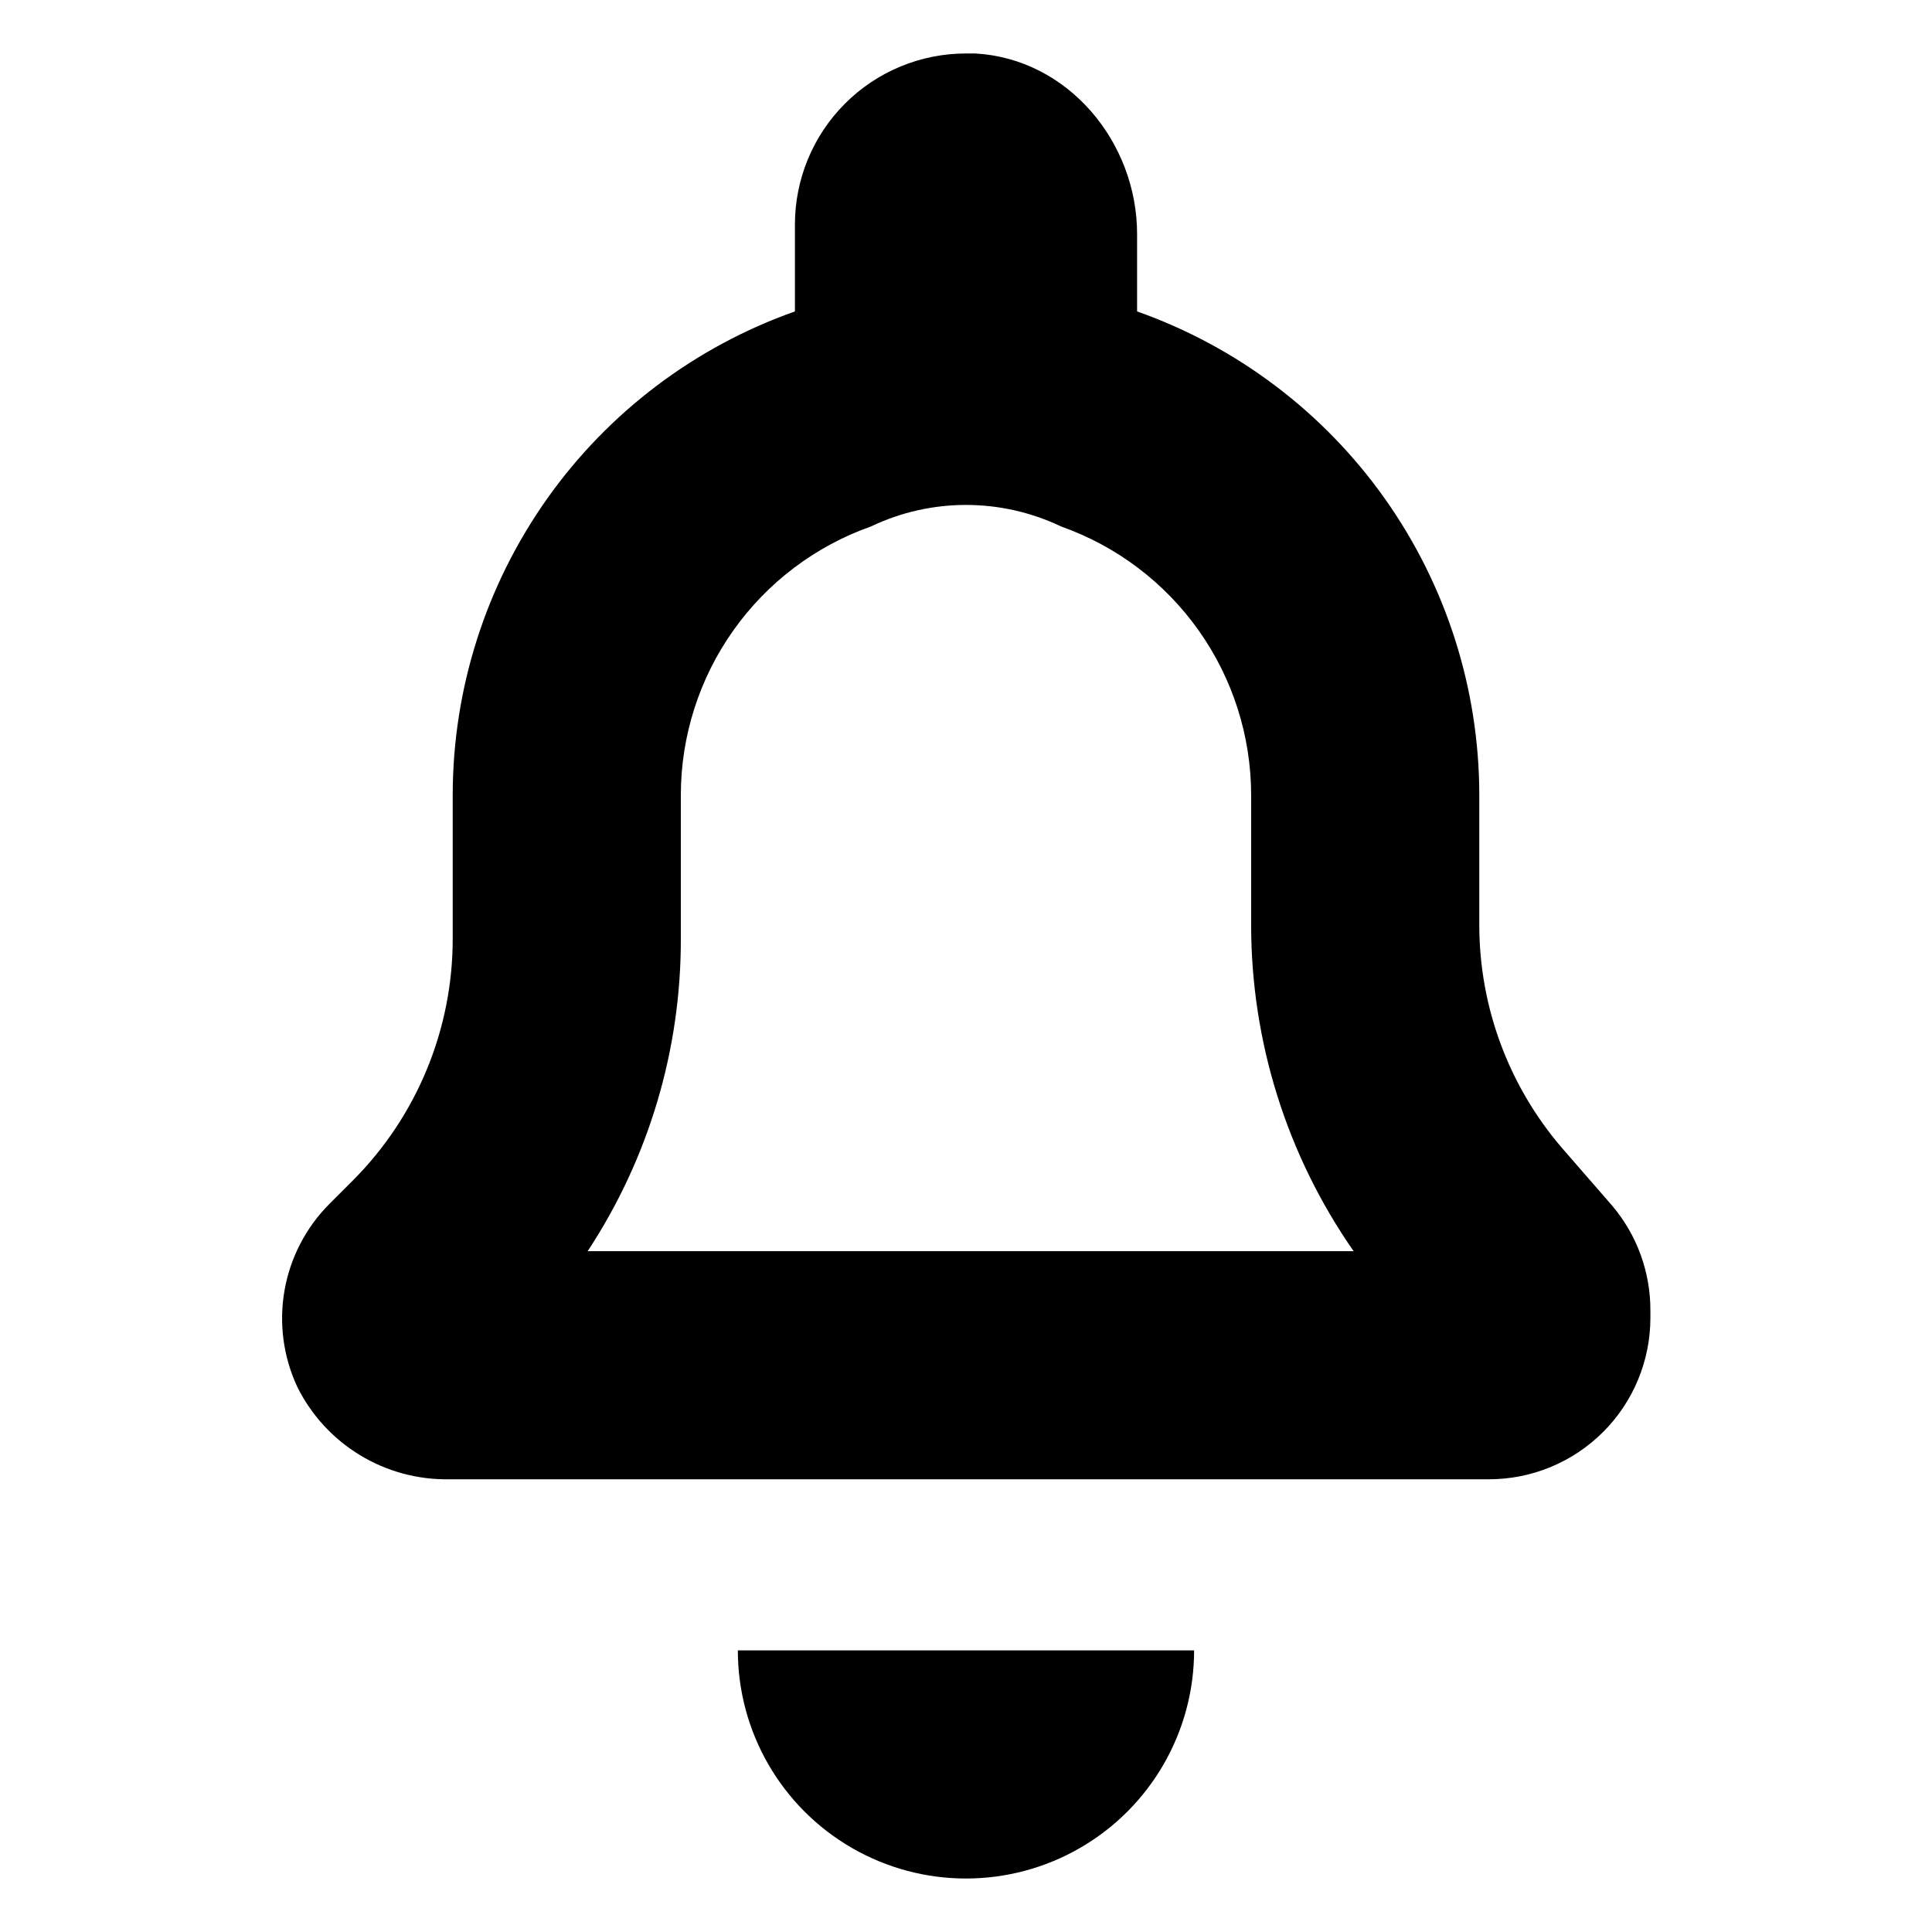
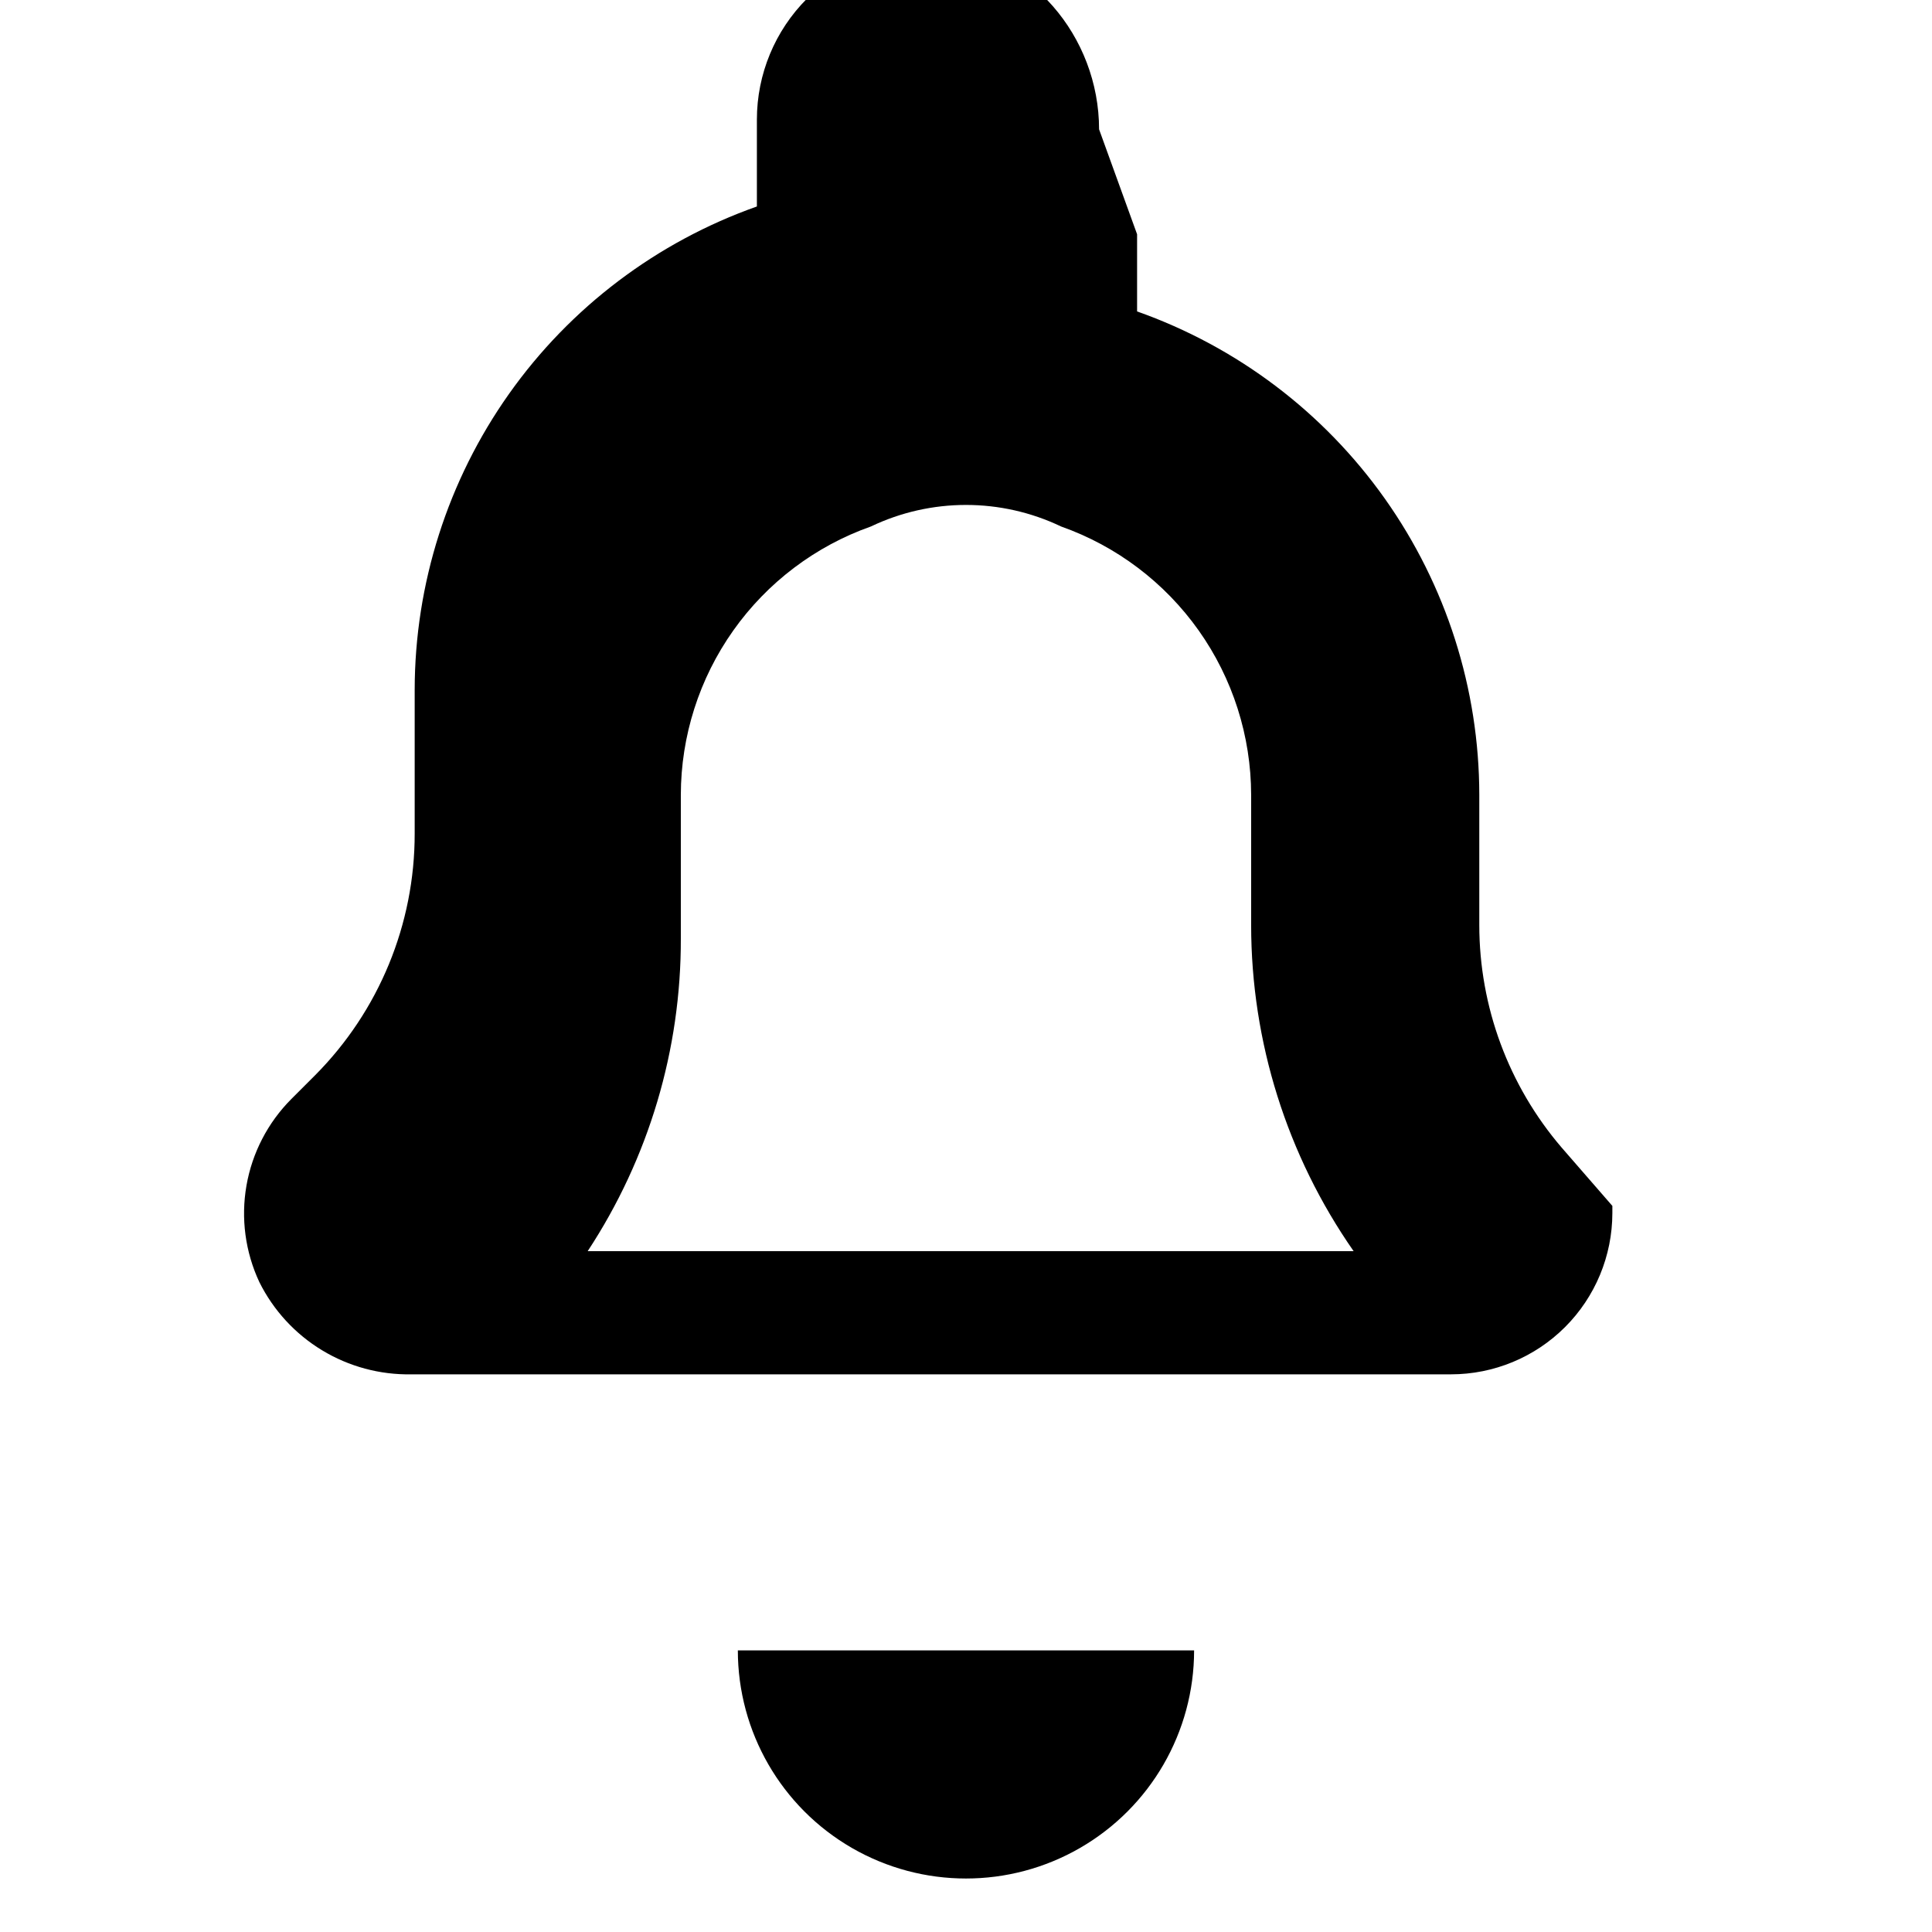
<svg xmlns="http://www.w3.org/2000/svg" fill="#000000" width="800px" height="800px" version="1.1" viewBox="144 144 512 512">
-   <path d="m339.54 581.37h120.91c0 21.598-11.523 41.555-30.23 52.355-18.703 10.801-41.75 10.801-60.457 0-18.707-10.801-30.227-30.758-30.227-52.355zm105.8-375.29v20.453c26.5 9.371 49.449 26.719 65.688 49.66 16.238 22.941 24.973 50.352 25 78.461v34.512c0.012 21.621 7.75 42.523 21.816 58.945l13.449 15.465c6.559 7.777 10.133 17.637 10.078 27.812v1.914c-0.016 11.336-4.527 22.203-12.547 30.211-8.02 8.012-18.891 12.512-30.227 12.512h-275.48c-8.34 0.16-16.559-2.055-23.691-6.379-7.137-4.324-12.895-10.586-16.613-18.055-3.738-7.981-4.934-16.914-3.418-25.594s5.664-16.684 11.883-22.926l6.297-6.297c16.938-17.023 26.434-40.07 26.398-64.086v-38.035c0.027-28.109 8.762-55.52 25-78.461 16.238-22.941 39.188-40.289 65.688-49.66v-23.023c0-12.023 4.777-23.559 13.281-32.062 8.504-8.504 20.035-13.277 32.062-13.277h2.418c24.535 1.359 42.922 23.375 42.922 47.91zm-20.152 77.438c-15.93-7.606-34.445-7.606-50.379 0-14.715 5.199-27.461 14.832-36.48 27.57-9.023 12.738-13.879 27.957-13.902 43.566v38.039-0.004c0.086 29.453-8.5 58.273-24.684 82.879h202.98c-17.672-25.348-27.148-55.504-27.156-86.402v-34.512c-0.023-15.609-4.879-30.828-13.898-43.566-9.023-12.738-21.766-22.371-36.484-27.57z" />
+   <path d="m339.54 581.37h120.91c0 21.598-11.523 41.555-30.23 52.355-18.703 10.801-41.75 10.801-60.457 0-18.707-10.801-30.227-30.758-30.227-52.355zm105.8-375.29v20.453c26.5 9.371 49.449 26.719 65.688 49.66 16.238 22.941 24.973 50.352 25 78.461v34.512c0.012 21.621 7.75 42.523 21.816 58.945l13.449 15.465v1.914c-0.016 11.336-4.527 22.203-12.547 30.211-8.02 8.012-18.891 12.512-30.227 12.512h-275.48c-8.34 0.16-16.559-2.055-23.691-6.379-7.137-4.324-12.895-10.586-16.613-18.055-3.738-7.981-4.934-16.914-3.418-25.594s5.664-16.684 11.883-22.926l6.297-6.297c16.938-17.023 26.434-40.07 26.398-64.086v-38.035c0.027-28.109 8.762-55.52 25-78.461 16.238-22.941 39.188-40.289 65.688-49.66v-23.023c0-12.023 4.777-23.559 13.281-32.062 8.504-8.504 20.035-13.277 32.062-13.277h2.418c24.535 1.359 42.922 23.375 42.922 47.91zm-20.152 77.438c-15.93-7.606-34.445-7.606-50.379 0-14.715 5.199-27.461 14.832-36.48 27.57-9.023 12.738-13.879 27.957-13.902 43.566v38.039-0.004c0.086 29.453-8.5 58.273-24.684 82.879h202.98c-17.672-25.348-27.148-55.504-27.156-86.402v-34.512c-0.023-15.609-4.879-30.828-13.898-43.566-9.023-12.738-21.766-22.371-36.484-27.57z" />
</svg>